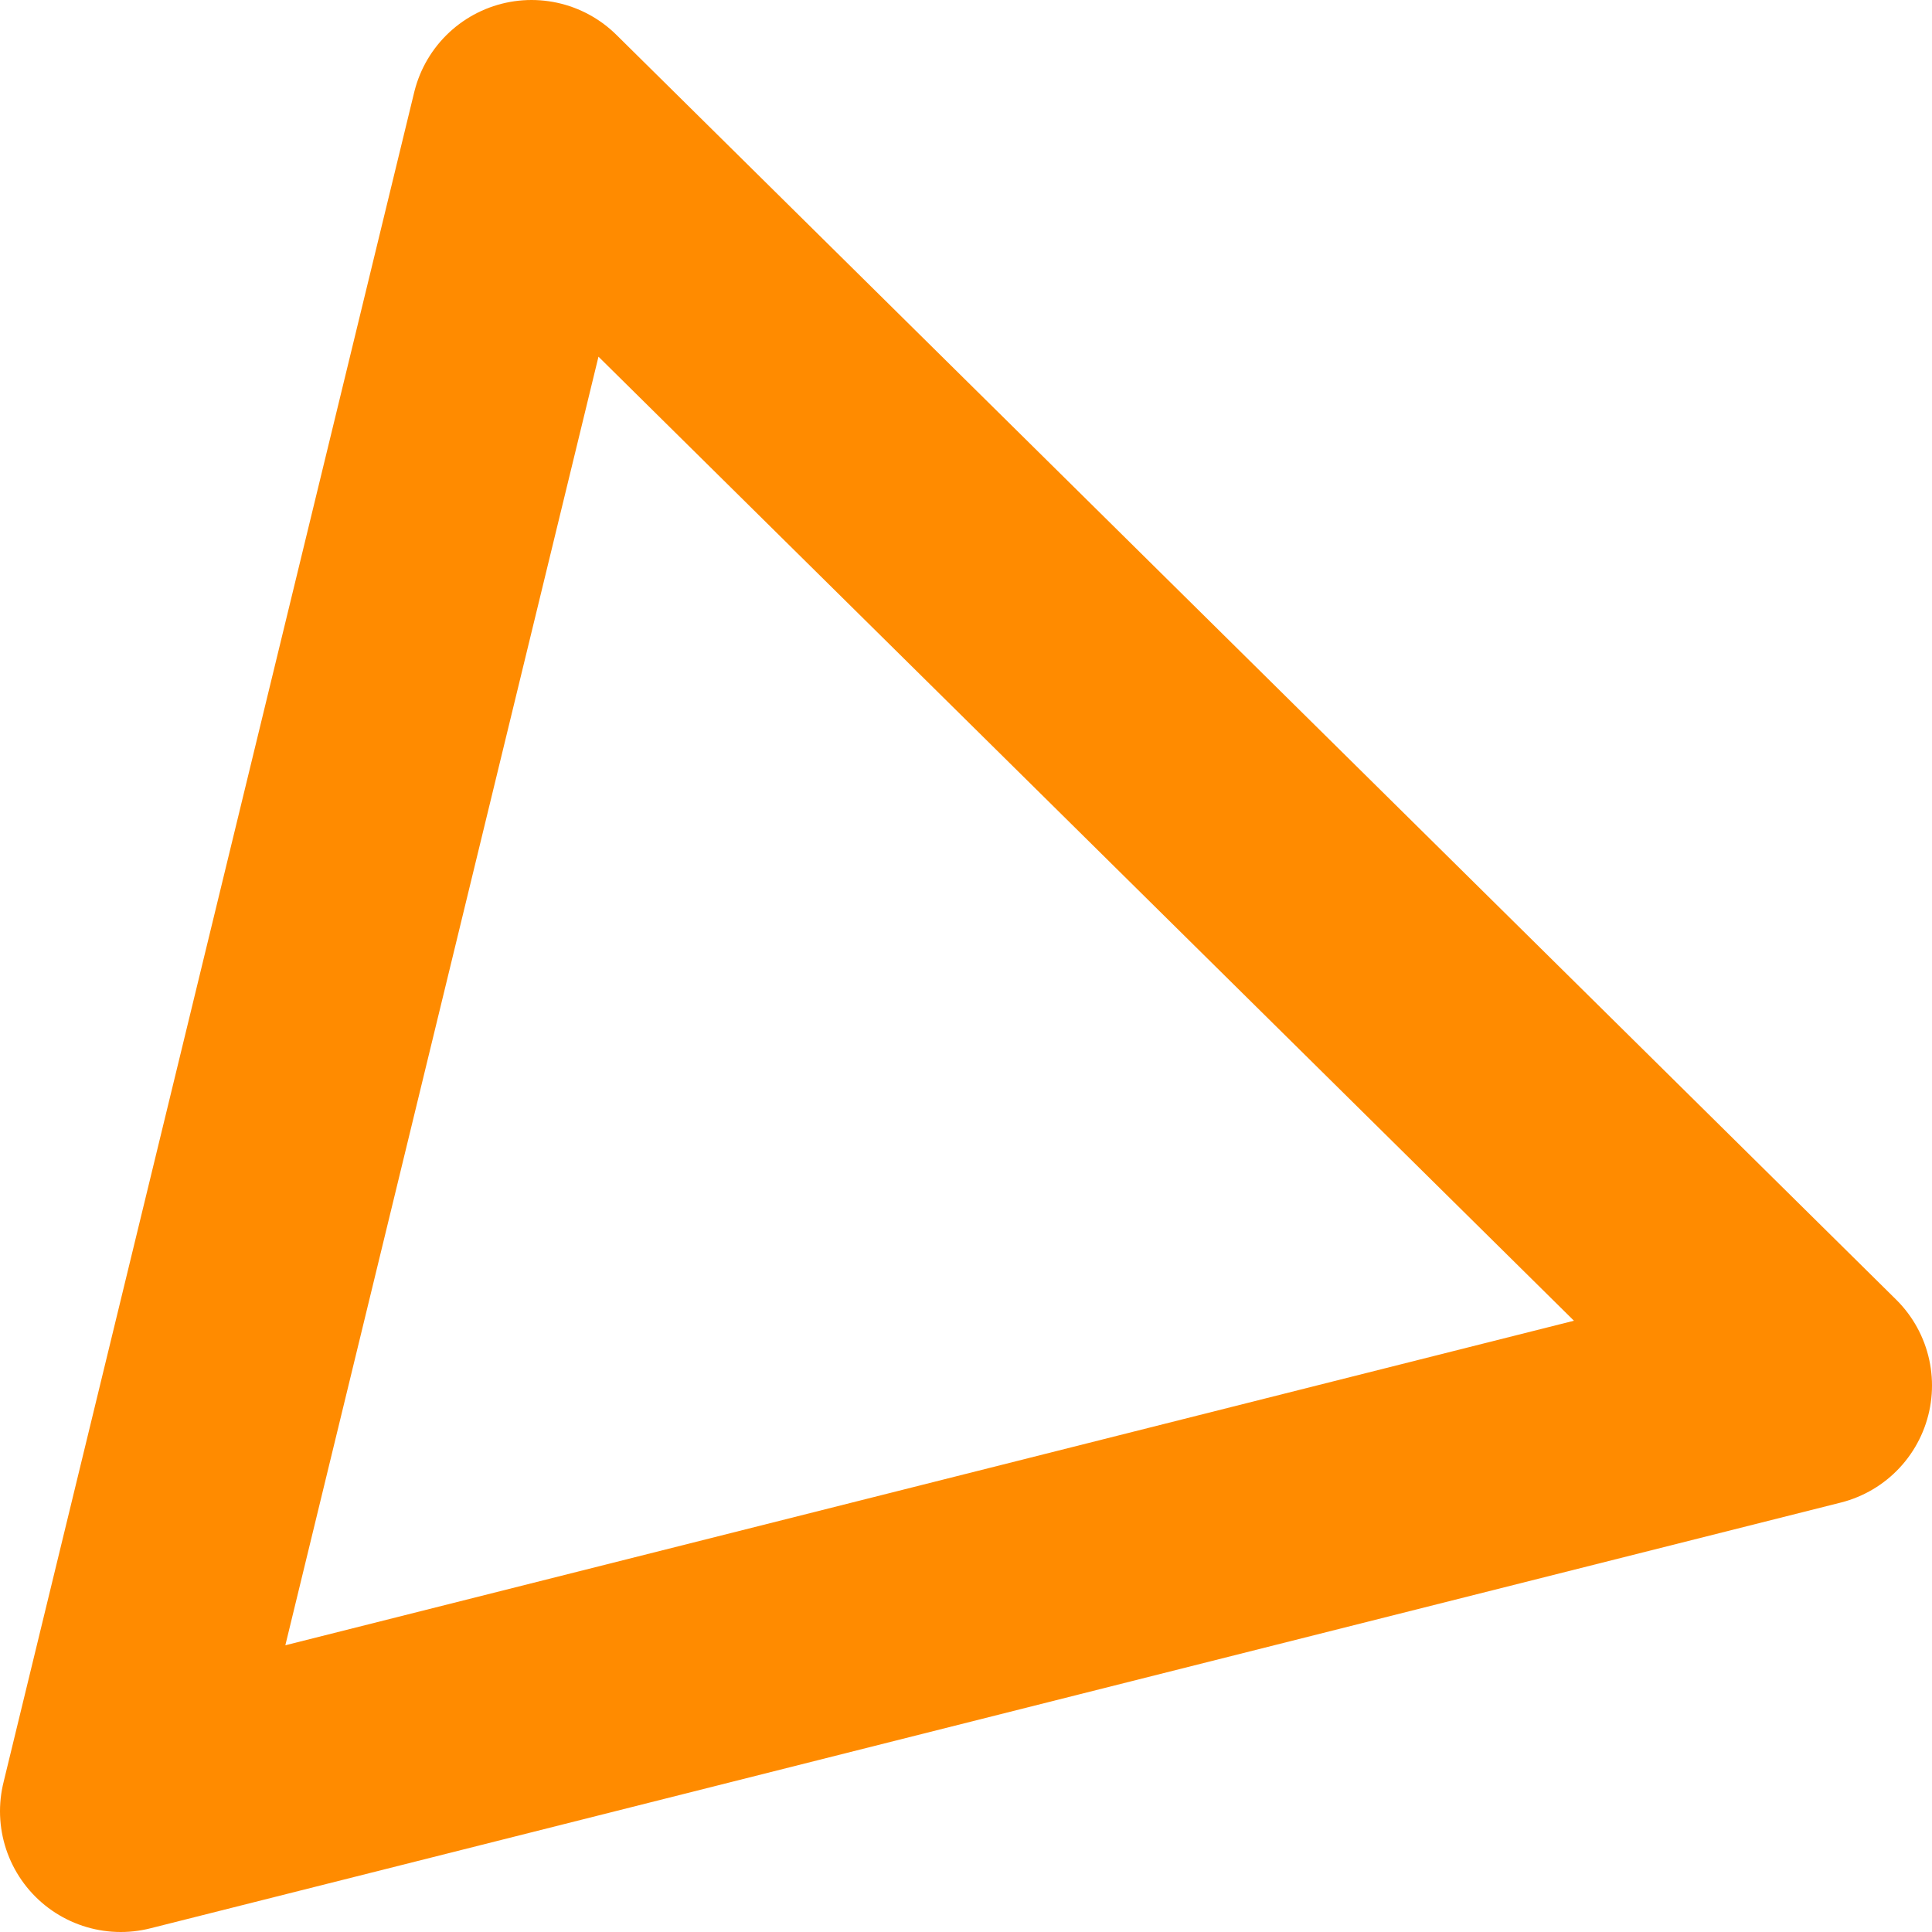
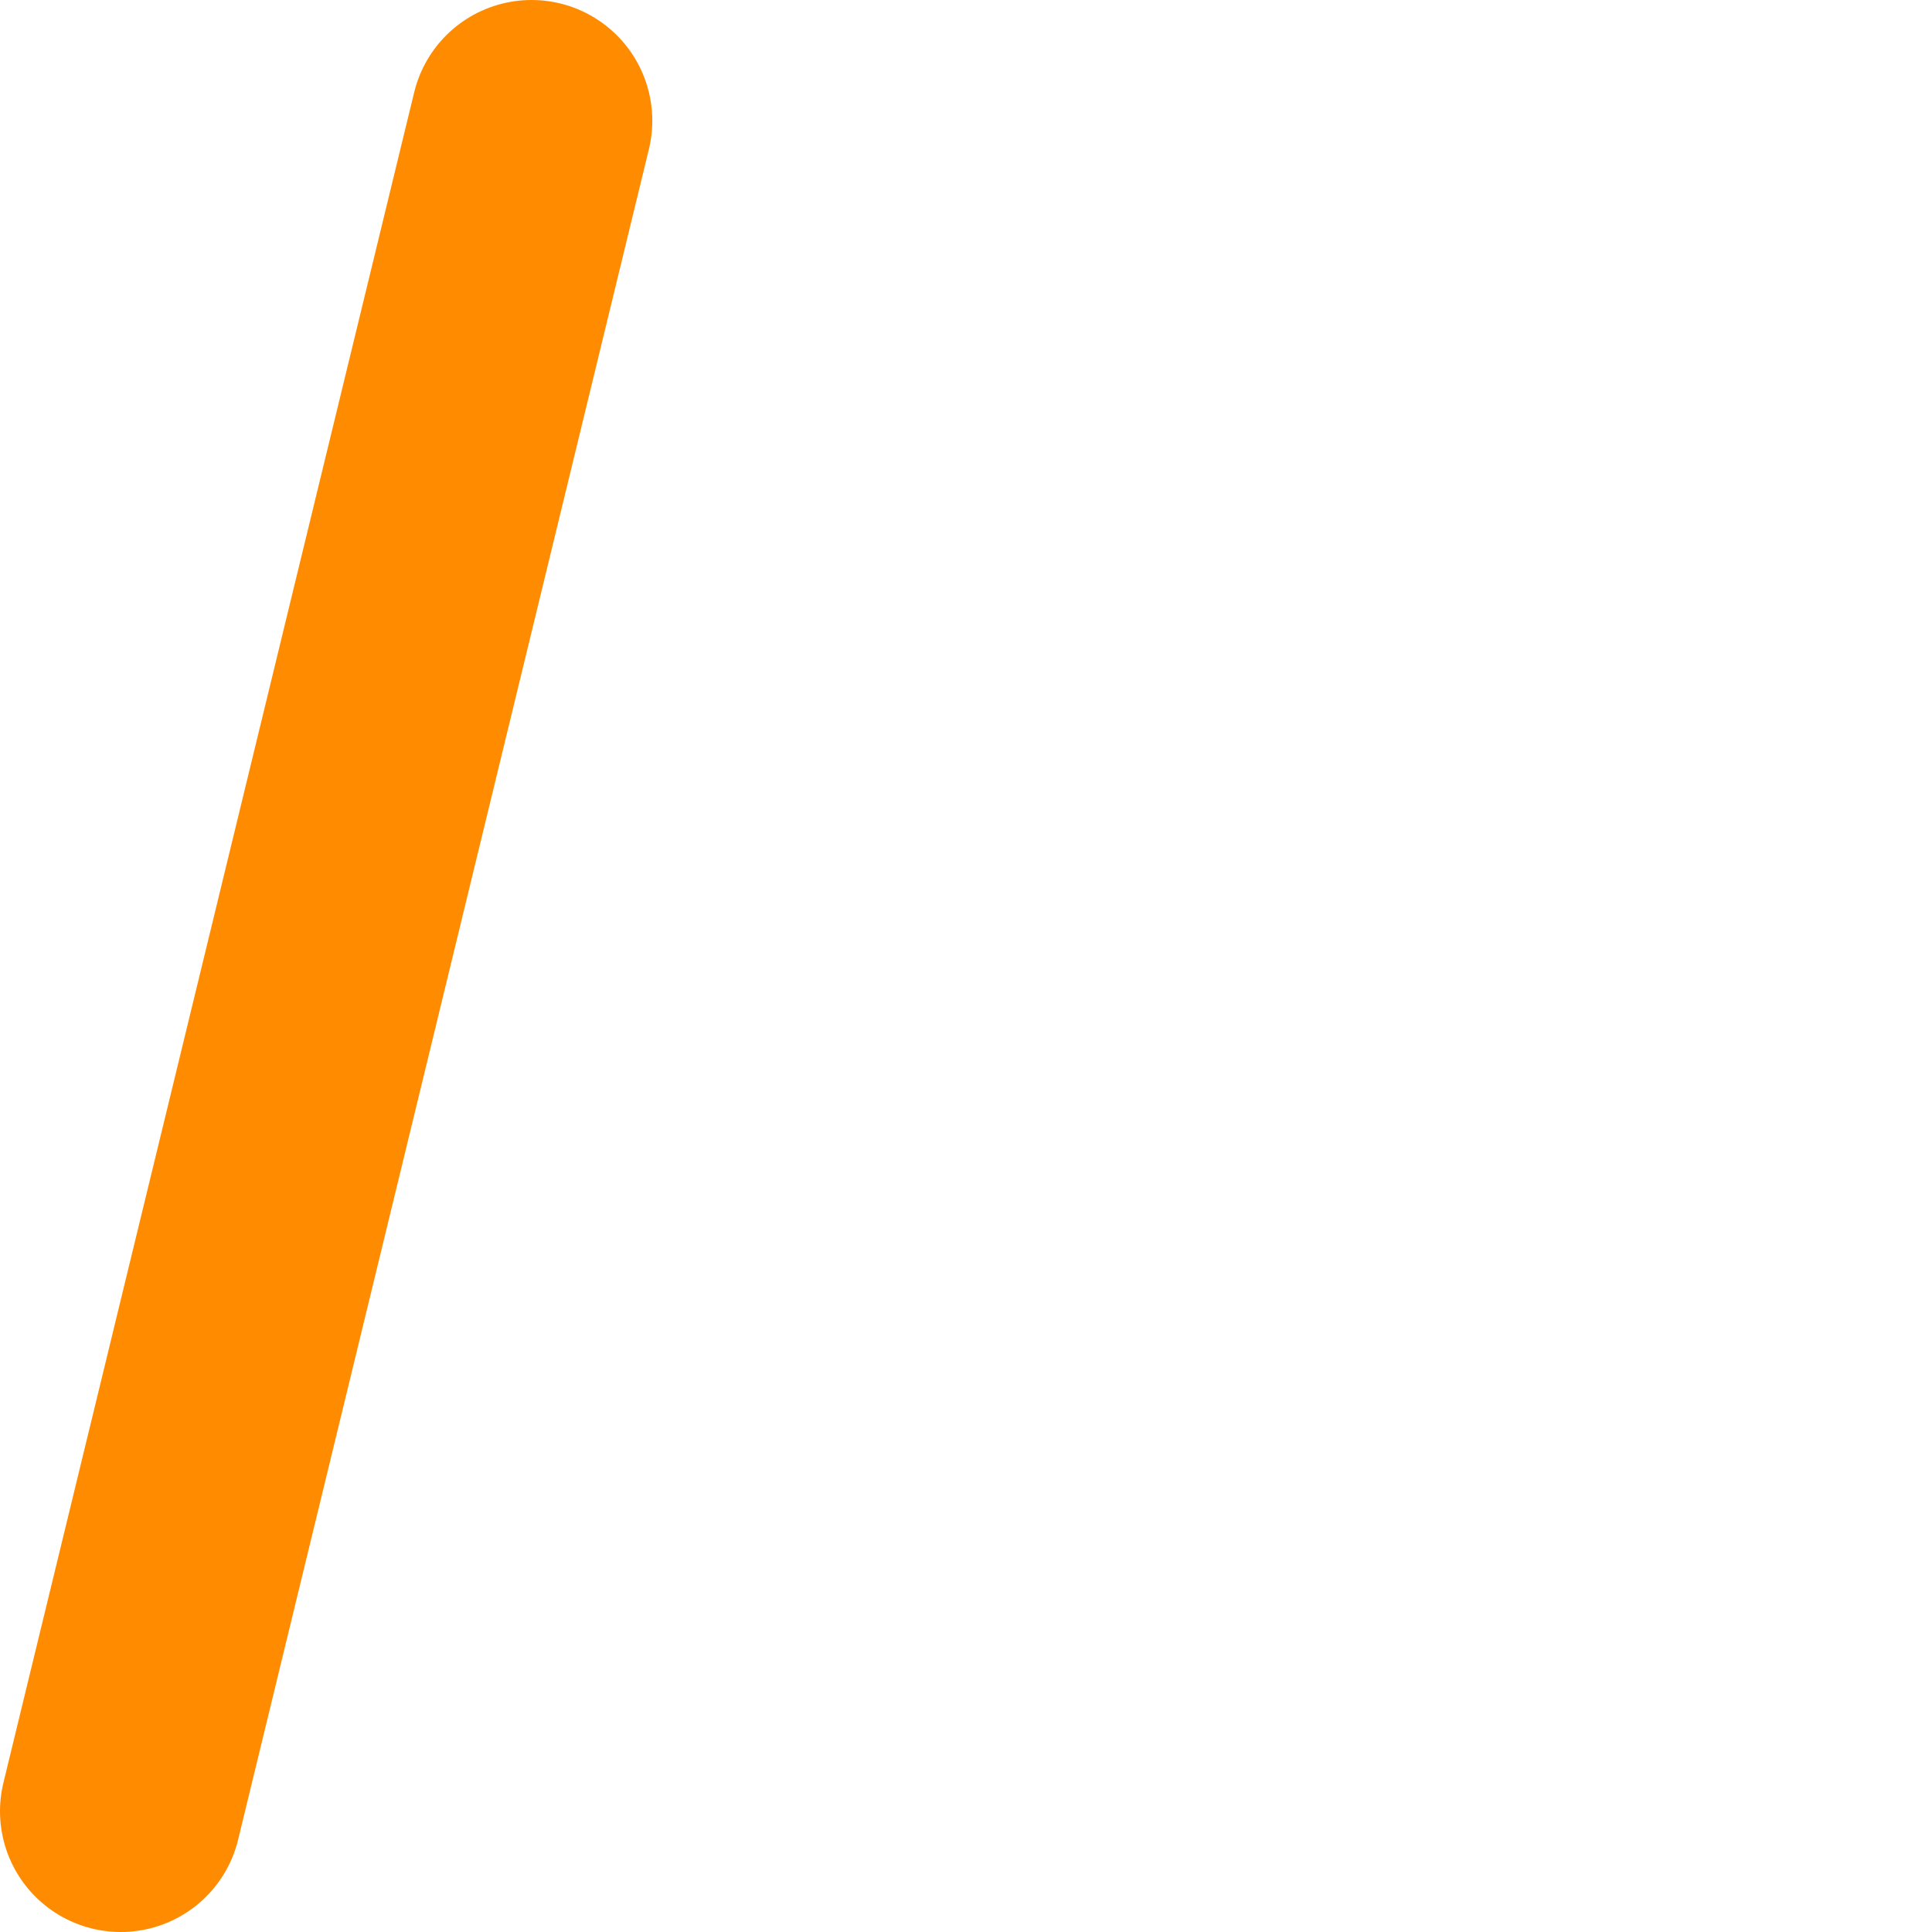
<svg xmlns="http://www.w3.org/2000/svg" width="16" height="16" viewBox="0 0 16 16" fill="none">
-   <path fill-rule="evenodd" clip-rule="evenodd" d="M4.402 1L1 15L15 11.474L4.402 1Z" stroke="#FF8B00" stroke-width="2" stroke-linejoin="round" />
+   <path fill-rule="evenodd" clip-rule="evenodd" d="M4.402 1L1 15L4.402 1Z" stroke="#FF8B00" stroke-width="2" stroke-linejoin="round" />
</svg>